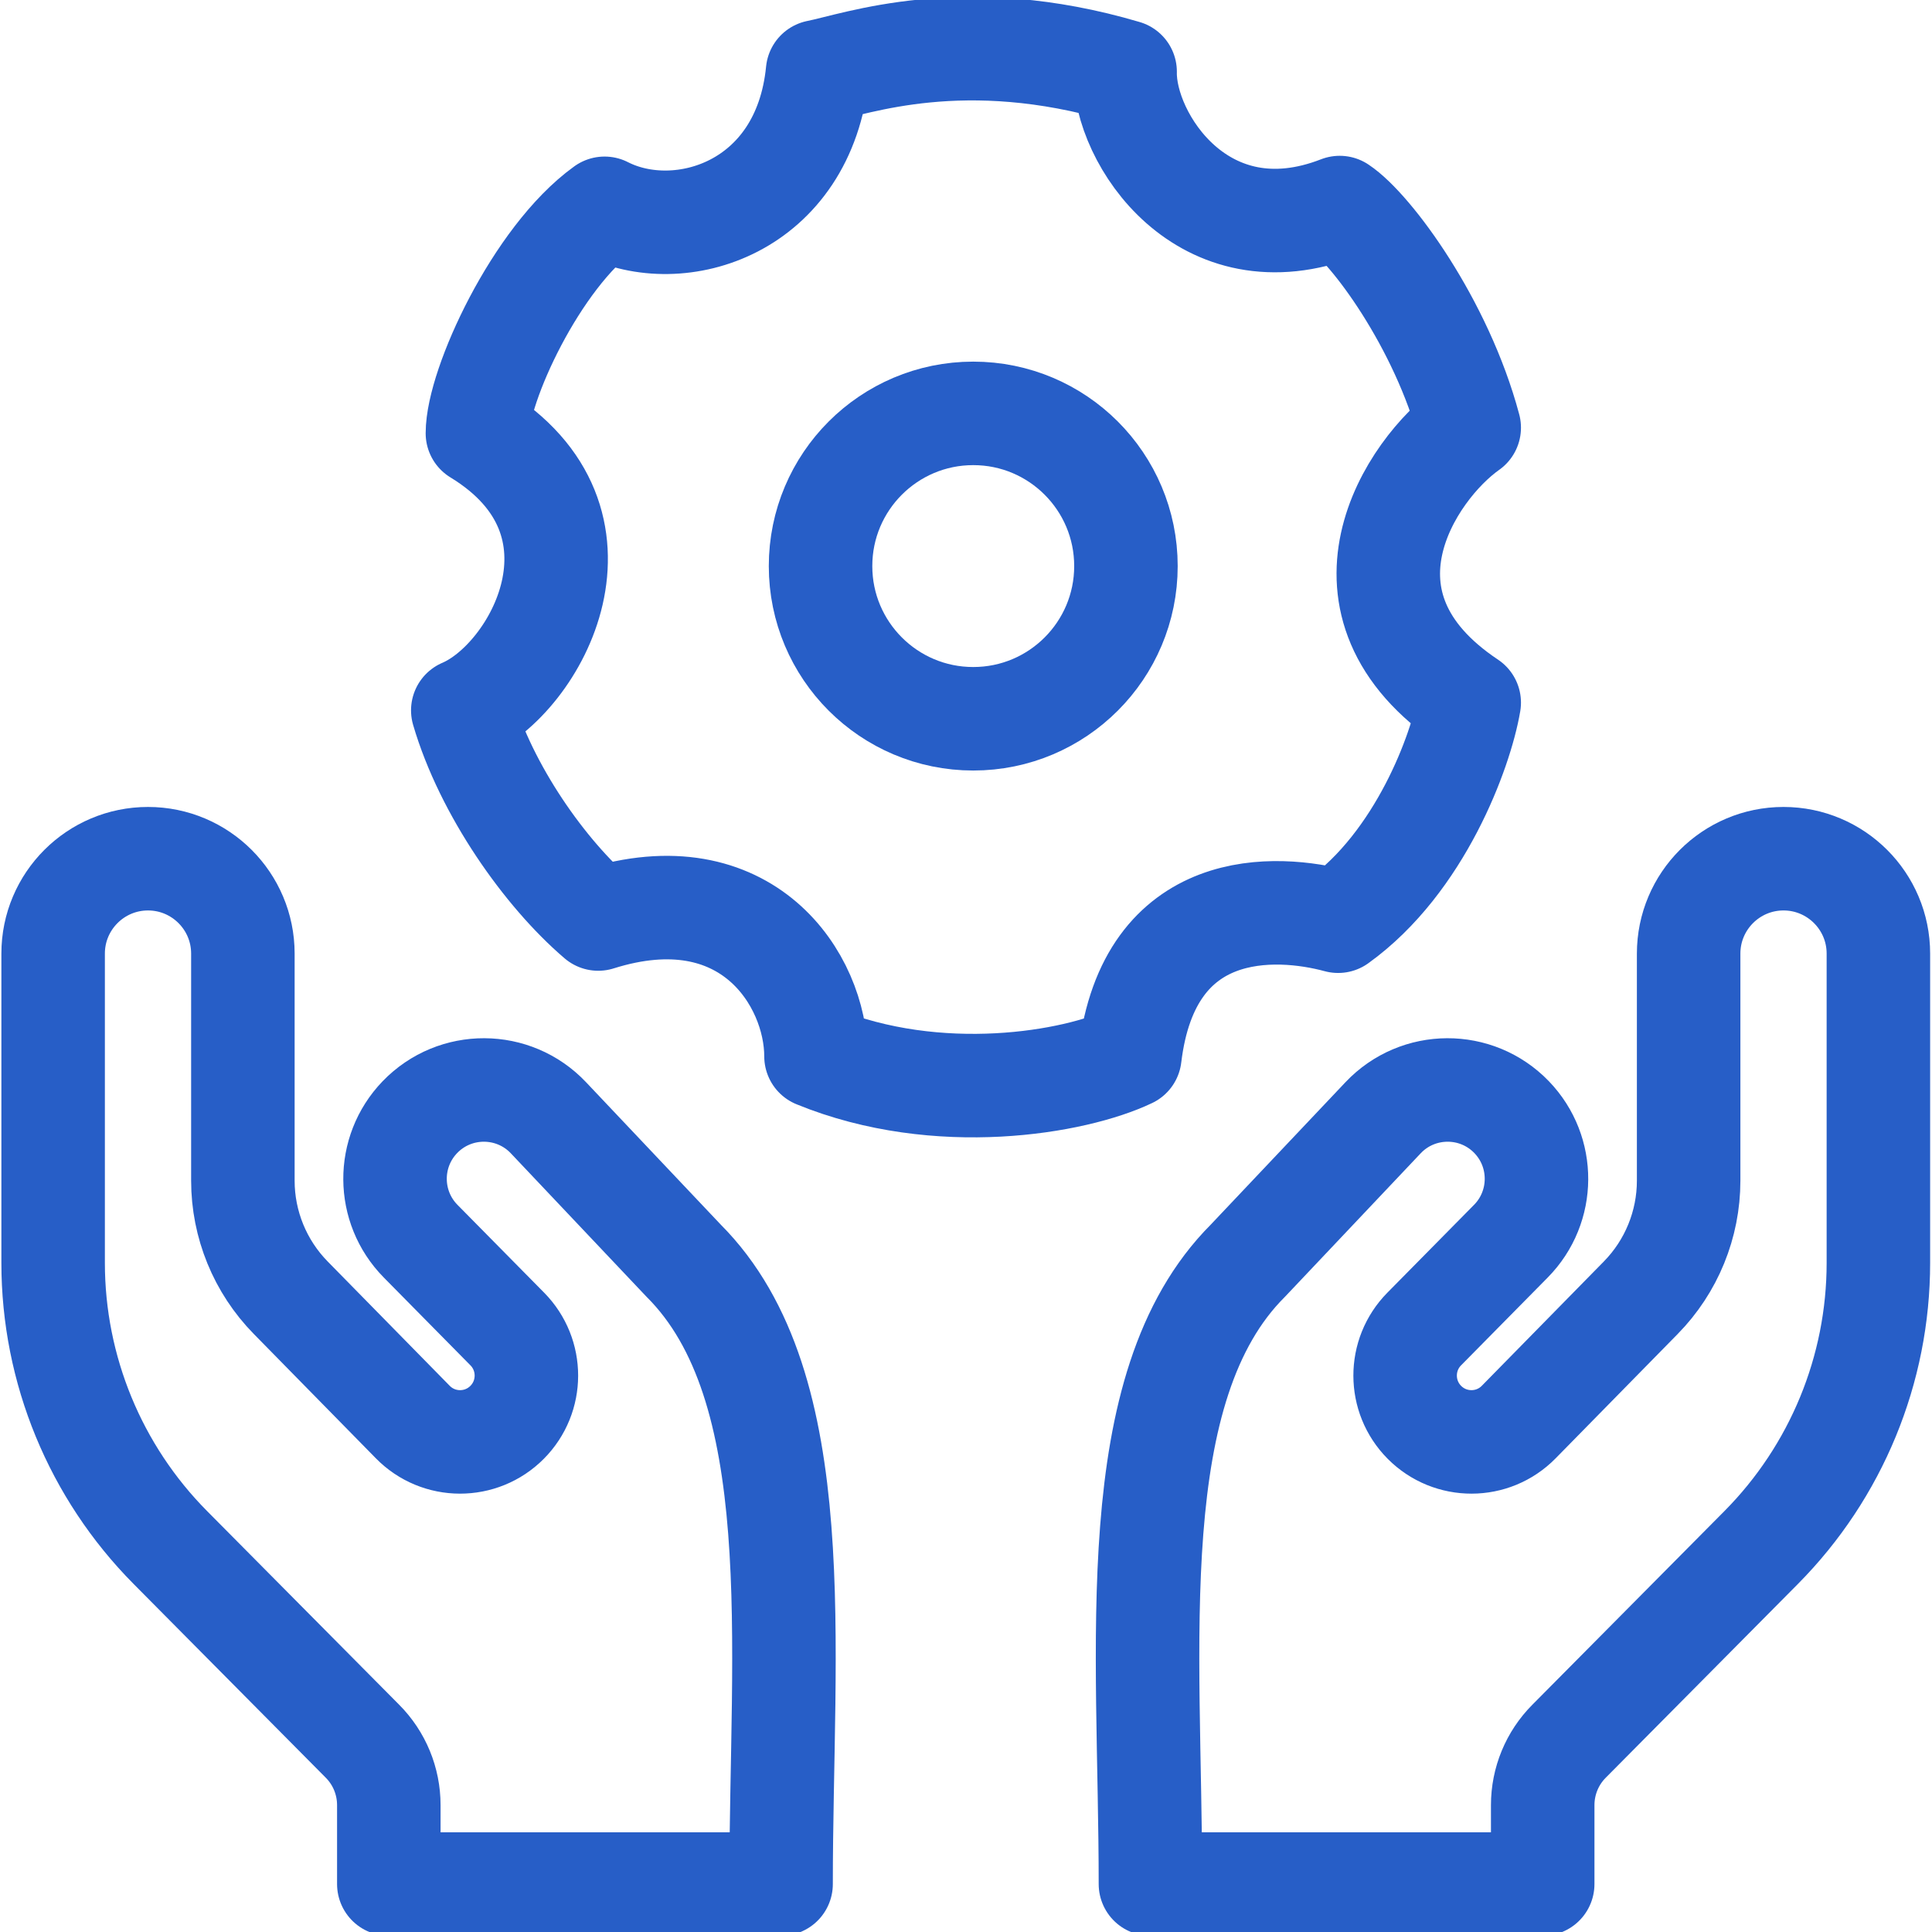
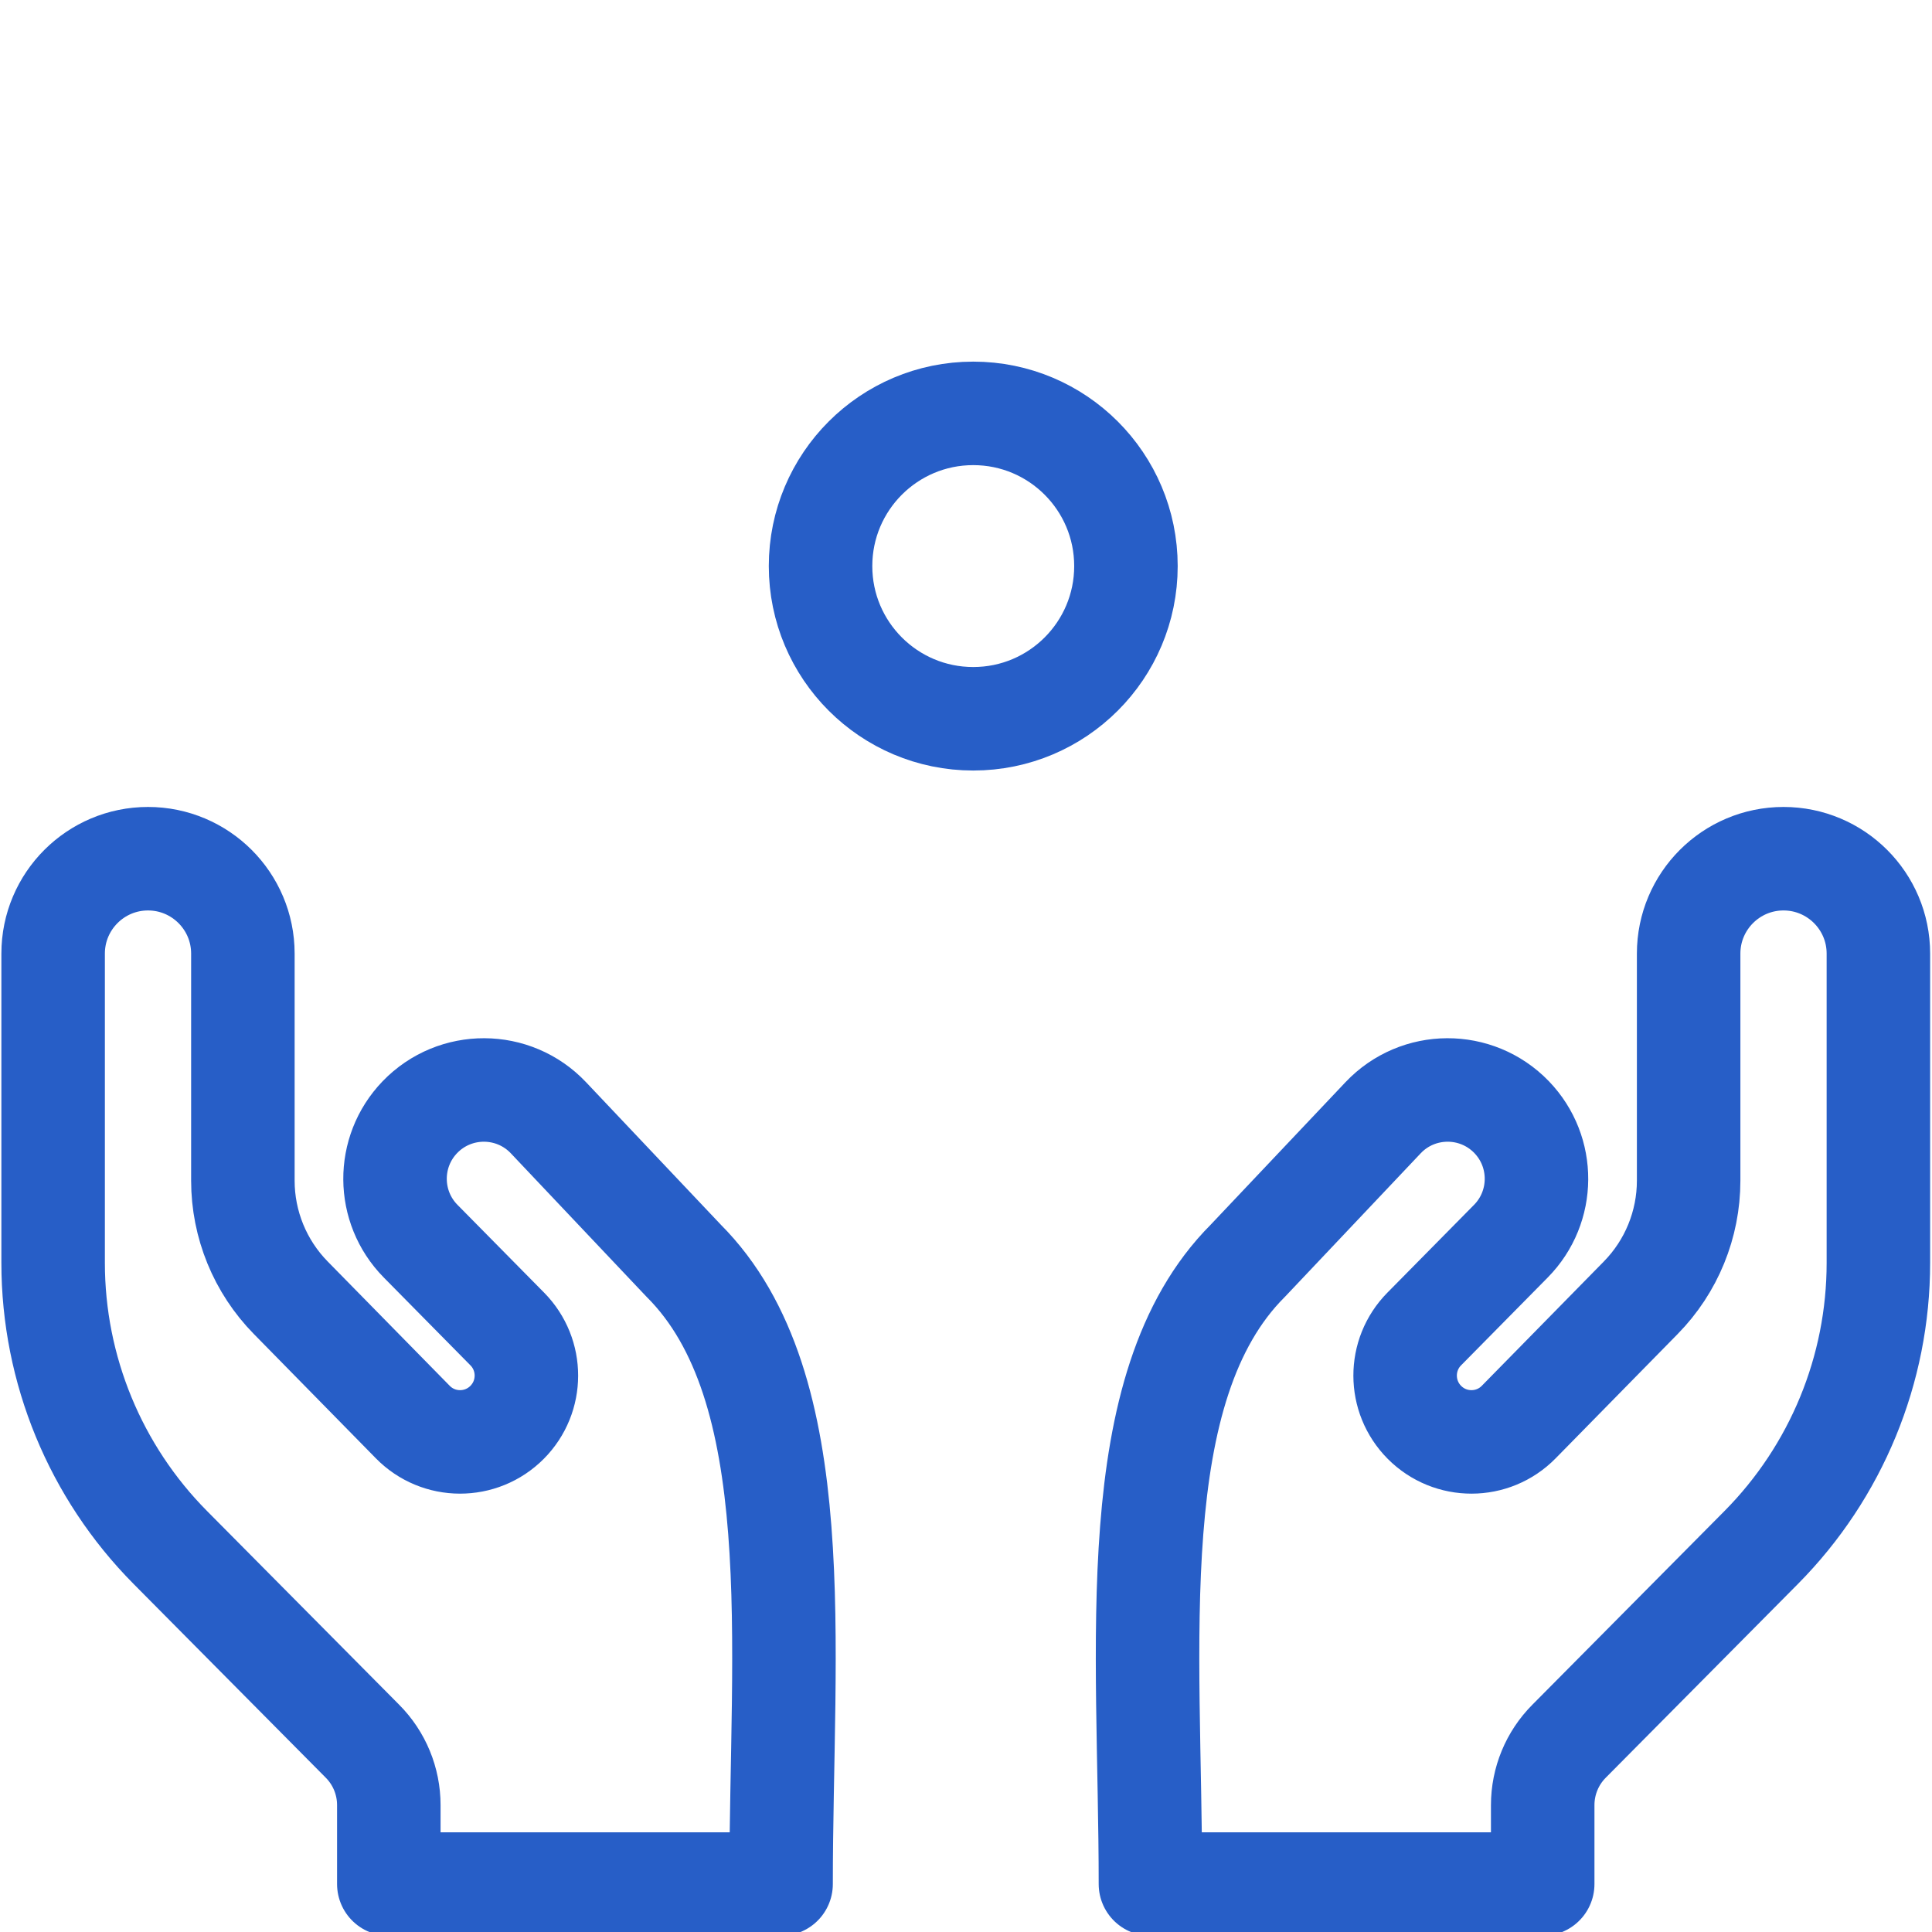
<svg xmlns="http://www.w3.org/2000/svg" width="28" height="28" viewBox="0 0 28 28" fill="none">
  <circle cx="2.213" cy="2.213" r="2.213" transform="matrix(-1 0 0 1 16.318 5.991)" stroke="#275EC7" stroke-width="1.5" />
-   <path d="M16.306 1.039C13.968 0.347 12.415 0.928 11.849 1.039C11.653 3.019 9.845 3.572 8.762 3.019C7.771 3.733 6.919 5.592 6.919 6.279C9.015 7.557 7.784 9.836 6.707 10.295C7.045 11.45 7.898 12.66 8.67 13.319C10.828 12.639 11.826 14.203 11.826 15.309C13.599 16.035 15.58 15.689 16.375 15.309C16.652 13.005 18.493 13.108 19.393 13.351C20.579 12.498 21.174 10.886 21.293 10.183C19.151 8.755 20.434 6.805 21.293 6.198C20.89 4.689 19.871 3.311 19.416 3.008C17.435 3.779 16.286 1.999 16.306 1.039Z" stroke="#275EC7" stroke-width="1.5" stroke-linejoin="round" />
  <path d="M18.085 18.271C16.252 20.104 16.673 23.833 16.673 27.305H22.358L22.358 26.161C22.358 25.814 22.495 25.481 22.74 25.235L25.524 22.428C26.612 21.331 27.223 19.848 27.223 18.303L27.223 13.82C27.223 13.061 26.607 12.445 25.848 12.445C25.089 12.445 24.473 13.061 24.473 13.82V17.111C24.473 17.745 24.224 18.355 23.779 18.808L22.011 20.609C21.636 20.992 21.02 20.993 20.643 20.613C20.272 20.239 20.271 19.636 20.641 19.261L21.897 17.988C22.387 17.491 22.392 16.694 21.908 16.191C21.398 15.662 20.55 15.666 20.045 16.199L18.085 18.271Z" stroke="#275EC7" stroke-width="1.5" stroke-linejoin="round" />
  <path d="M9.908 18.271C11.741 20.104 11.32 23.833 11.32 27.305H5.635L5.635 26.161C5.635 25.814 5.498 25.481 5.253 25.235L2.469 22.428C1.381 21.331 0.77 19.848 0.77 18.303L0.77 13.82C0.77 13.061 1.386 12.445 2.145 12.445C2.904 12.445 3.52 13.061 3.52 13.82V17.111C3.52 17.745 3.769 18.355 4.214 18.808L5.982 20.609C6.357 20.992 6.973 20.993 7.35 20.613C7.721 20.239 7.722 19.636 7.352 19.261L6.096 17.988C5.606 17.491 5.601 16.694 6.085 16.191C6.595 15.662 7.443 15.666 7.948 16.199L9.908 18.271Z" stroke="#275EC7" stroke-width="1.5" stroke-linejoin="round" />
</svg>